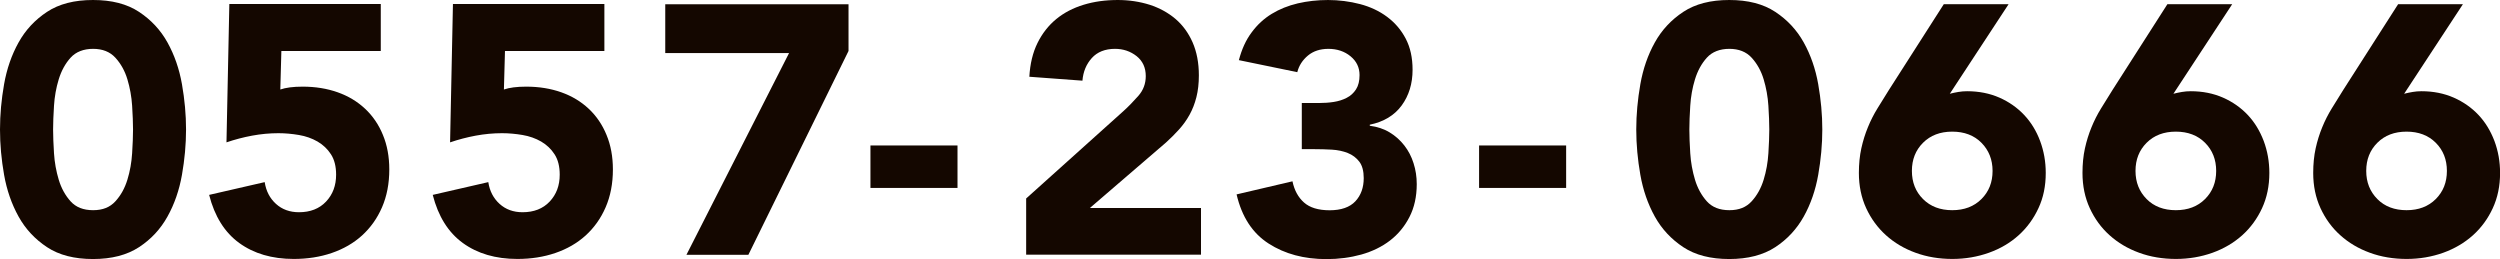
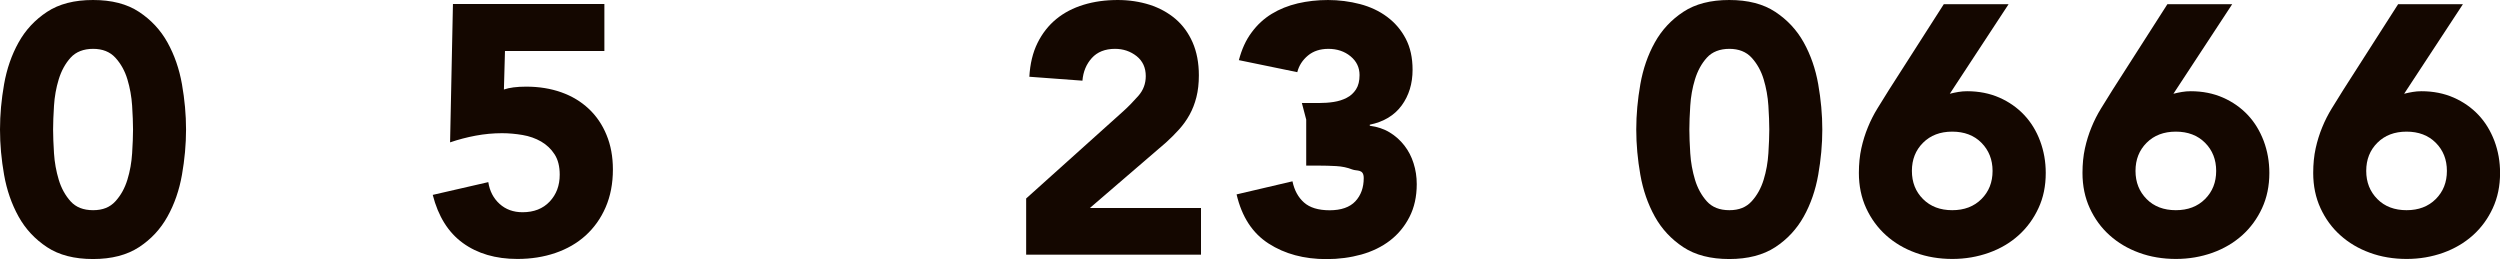
<svg xmlns="http://www.w3.org/2000/svg" id="_レイヤー_1" viewBox="0 0 305.56 31.66">
  <defs>
    <style>.cls-1{fill:#140700;}</style>
  </defs>
  <path class="cls-1" d="M0,15.83c0-1.82,.17-3.66,.5-5.54,.33-1.87,.92-3.58,1.77-5.1,.85-1.53,2.01-2.77,3.48-3.74,1.47-.97,3.34-1.45,5.62-1.45s4.15,.48,5.62,1.45c1.47,.97,2.63,2.21,3.48,3.74,.85,1.53,1.44,3.23,1.77,5.1,.33,1.88,.5,3.72,.5,5.54s-.17,3.66-.5,5.54c-.33,1.87-.92,3.58-1.77,5.1-.85,1.53-2.01,2.78-3.48,3.74s-3.34,1.45-5.62,1.45-4.15-.48-5.62-1.45c-1.47-.97-2.63-2.21-3.48-3.74-.85-1.53-1.44-3.23-1.77-5.1s-.5-3.72-.5-5.54Zm6.49,0c0,.81,.04,1.77,.11,2.9,.07,1.12,.27,2.21,.58,3.24s.8,1.92,1.45,2.64c.65,.72,1.56,1.08,2.75,1.08s2.06-.36,2.72-1.08c.66-.72,1.15-1.6,1.47-2.64s.51-2.12,.58-3.24c.07-1.12,.11-2.09,.11-2.9s-.04-1.77-.11-2.9c-.07-1.12-.27-2.21-.58-3.24s-.81-1.92-1.47-2.64c-.66-.72-1.57-1.08-2.72-1.08s-2.1,.36-2.75,1.08c-.65,.72-1.13,1.6-1.45,2.64s-.51,2.12-.58,3.24c-.07,1.12-.11,2.09-.11,2.9Z" />
-   <path class="cls-1" d="M46.54,6.23h-12.15l-.13,4.71c.66-.23,1.57-.35,2.73-.35,1.56,0,2.98,.23,4.28,.69s2.41,1.13,3.35,2.01c.94,.88,1.67,1.95,2.18,3.2,.52,1.25,.78,2.66,.78,4.22,0,1.73-.3,3.27-.89,4.63-.59,1.36-1.41,2.5-2.44,3.44-1.04,.94-2.27,1.65-3.7,2.14-1.43,.49-2.98,.73-4.65,.73-2.65,0-4.87-.65-6.66-1.95-1.79-1.3-3.01-3.26-3.68-5.88l6.79-1.56c.17,1.1,.63,1.98,1.38,2.66,.75,.68,1.69,1.02,2.81,1.02,1.38,0,2.49-.43,3.31-1.3,.82-.87,1.23-1.96,1.23-3.29,0-1.01-.21-1.84-.63-2.49-.42-.65-.97-1.17-1.64-1.56-.68-.39-1.44-.66-2.27-.8s-1.67-.22-2.51-.22c-1.07,0-2.14,.1-3.22,.3-1.08,.2-2.13,.48-3.13,.82l.35-16.91h18.51V6.23Z" />
  <path class="cls-1" d="M73.87,6.23h-12.15l-.13,4.71c.66-.23,1.57-.35,2.73-.35,1.56,0,2.98,.23,4.28,.69s2.41,1.13,3.35,2.01c.94,.88,1.67,1.95,2.18,3.2,.52,1.25,.78,2.66,.78,4.22,0,1.73-.3,3.27-.89,4.63-.59,1.36-1.41,2.5-2.44,3.44-1.04,.94-2.27,1.65-3.7,2.14-1.43,.49-2.98,.73-4.65,.73-2.65,0-4.87-.65-6.66-1.95-1.79-1.3-3.01-3.26-3.68-5.88l6.79-1.56c.17,1.1,.63,1.98,1.38,2.66,.75,.68,1.69,1.02,2.81,1.02,1.38,0,2.49-.43,3.31-1.3,.82-.87,1.23-1.96,1.23-3.29,0-1.01-.21-1.84-.63-2.49-.42-.65-.97-1.17-1.64-1.56-.68-.39-1.44-.66-2.27-.8s-1.67-.22-2.51-.22c-1.07,0-2.14,.1-3.22,.3-1.08,.2-2.13,.48-3.13,.82l.35-16.91h18.51V6.23Z" />
-   <path class="cls-1" d="M96.45,6.49h-15.14V.52h22.4V6.23l-12.24,24.91h-7.57l12.54-24.65Z" />
-   <path class="cls-1" d="M117.03,22.97h-10.64v-5.19h10.64v5.19Z" />
  <path class="cls-1" d="M125.42,24.26l11.89-10.68c.61-.55,1.21-1.17,1.82-1.86,.61-.69,.91-1.5,.91-2.42,0-1.04-.38-1.85-1.12-2.44-.75-.59-1.63-.89-2.64-.89-1.21,0-2.16,.38-2.83,1.12-.68,.75-1.06,1.67-1.15,2.77l-6.49-.48c.09-1.58,.42-2.96,1-4.13,.58-1.17,1.34-2.14,2.29-2.92,.95-.78,2.07-1.36,3.35-1.75,1.28-.39,2.67-.58,4.17-.58,1.38,0,2.68,.2,3.89,.58,1.21,.39,2.26,.97,3.16,1.73,.89,.76,1.59,1.72,2.1,2.88,.5,1.15,.76,2.49,.76,4.02,0,.98-.1,1.87-.3,2.66-.2,.79-.48,1.51-.84,2.16s-.79,1.25-1.28,1.79-1.02,1.08-1.6,1.6l-9.3,8h13.58v5.71h-21.37v-6.88Z" />
-   <path class="cls-1" d="M159.12,12.59h2.12c.61,0,1.2-.04,1.77-.13,.58-.09,1.1-.25,1.58-.5,.48-.24,.86-.59,1.15-1.04,.29-.45,.43-1.03,.43-1.75,0-.92-.37-1.69-1.1-2.29s-1.64-.91-2.7-.91c-1.01,0-1.85,.27-2.51,.82s-1.1,1.23-1.3,2.03l-7.14-1.47c.35-1.33,.86-2.46,1.56-3.39,.69-.94,1.51-1.69,2.46-2.27s2.01-1,3.18-1.28c1.17-.27,2.4-.41,3.7-.41s2.66,.17,3.91,.5,2.36,.85,3.31,1.56c.95,.71,1.71,1.59,2.27,2.66,.56,1.07,.84,2.33,.84,3.81,0,1.7-.45,3.16-1.34,4.37-.89,1.21-2.19,1.99-3.89,2.34v.13c.92,.12,1.74,.39,2.44,.82,.71,.43,1.3,.97,1.79,1.6,.49,.63,.87,1.36,1.12,2.16,.26,.81,.39,1.66,.39,2.55,0,1.53-.3,2.87-.89,4.02-.59,1.15-1.38,2.11-2.38,2.88-.99,.76-2.16,1.33-3.5,1.71-1.34,.37-2.76,.56-4.26,.56-2.74,0-5.1-.63-7.07-1.9-1.98-1.27-3.28-3.27-3.92-6.01l6.83-1.6c.23,1.1,.7,1.96,1.41,2.59,.71,.63,1.75,.95,3.14,.95s2.46-.37,3.14-1.1,1.02-1.68,1.02-2.83c0-.86-.18-1.54-.54-2.01s-.83-.83-1.41-1.06c-.58-.23-1.23-.37-1.95-.41-.72-.04-1.44-.06-2.16-.06h-1.51v-5.62Z" />
-   <path class="cls-1" d="M191.42,22.97h-10.64v-5.19h10.64v5.19Z" />
+   <path class="cls-1" d="M159.12,12.59h2.12c.61,0,1.2-.04,1.77-.13,.58-.09,1.1-.25,1.58-.5,.48-.24,.86-.59,1.15-1.04,.29-.45,.43-1.03,.43-1.75,0-.92-.37-1.69-1.1-2.29s-1.64-.91-2.7-.91c-1.01,0-1.85,.27-2.51,.82s-1.1,1.23-1.3,2.03l-7.14-1.47c.35-1.33,.86-2.46,1.56-3.39,.69-.94,1.51-1.69,2.46-2.27s2.01-1,3.18-1.28c1.17-.27,2.4-.41,3.7-.41s2.66,.17,3.91,.5,2.36,.85,3.31,1.56c.95,.71,1.71,1.59,2.27,2.66,.56,1.07,.84,2.33,.84,3.81,0,1.7-.45,3.16-1.34,4.37-.89,1.21-2.19,1.99-3.89,2.34v.13c.92,.12,1.74,.39,2.44,.82,.71,.43,1.3,.97,1.79,1.6,.49,.63,.87,1.36,1.12,2.16,.26,.81,.39,1.66,.39,2.55,0,1.53-.3,2.87-.89,4.02-.59,1.15-1.38,2.11-2.38,2.88-.99,.76-2.16,1.33-3.5,1.71-1.34,.37-2.76,.56-4.26,.56-2.74,0-5.1-.63-7.07-1.9-1.98-1.27-3.28-3.27-3.92-6.01l6.83-1.6c.23,1.1,.7,1.96,1.41,2.59,.71,.63,1.75,.95,3.14,.95s2.46-.37,3.14-1.1,1.02-1.68,1.02-2.83s-.83-.83-1.41-1.06c-.58-.23-1.23-.37-1.95-.41-.72-.04-1.44-.06-2.16-.06h-1.51v-5.62Z" />
  <path class="cls-1" d="M199.99,15.83c0-1.82,.17-3.66,.5-5.54,.33-1.87,.92-3.58,1.77-5.1,.85-1.53,2.01-2.77,3.48-3.74,1.47-.97,3.34-1.45,5.62-1.45s4.15,.48,5.62,1.45c1.47,.97,2.63,2.21,3.48,3.74s1.44,3.23,1.77,5.1c.33,1.88,.5,3.72,.5,5.54s-.17,3.66-.5,5.54c-.33,1.87-.92,3.58-1.77,5.1s-2.01,2.78-3.48,3.74-3.35,1.45-5.62,1.45-4.15-.48-5.62-1.45c-1.47-.97-2.63-2.21-3.48-3.74-.85-1.53-1.44-3.23-1.77-5.1-.33-1.87-.5-3.72-.5-5.54Zm6.49,0c0,.81,.04,1.77,.11,2.9,.07,1.12,.27,2.21,.58,3.24s.8,1.92,1.45,2.64c.65,.72,1.56,1.08,2.75,1.08s2.06-.36,2.72-1.08c.66-.72,1.15-1.6,1.47-2.64s.51-2.12,.58-3.24c.07-1.12,.11-2.09,.11-2.9s-.04-1.77-.11-2.9c-.07-1.12-.27-2.21-.58-3.24s-.81-1.92-1.47-2.64c-.66-.72-1.57-1.08-2.72-1.08s-2.1,.36-2.75,1.08c-.65,.72-1.13,1.6-1.45,2.64s-.51,2.12-.58,3.24c-.07,1.12-.11,2.09-.11,2.9Z" />
  <path class="cls-1" d="M238.31,11.46c.35-.09,.69-.16,1.04-.22,.35-.06,.71-.09,1.08-.09,1.44,0,2.75,.26,3.94,.78,1.18,.52,2.19,1.23,3.03,2.12,.84,.89,1.49,1.95,1.95,3.18,.46,1.23,.69,2.53,.69,3.91,0,1.59-.29,3.02-.89,4.3-.59,1.28-1.4,2.39-2.42,3.31-1.02,.92-2.23,1.64-3.63,2.14-1.4,.5-2.89,.76-4.48,.76s-3.11-.25-4.5-.76c-1.38-.5-2.59-1.22-3.61-2.14-1.02-.92-1.83-2.03-2.42-3.31-.59-1.28-.89-2.72-.89-4.3,0-1.09,.1-2.1,.3-3.01,.2-.91,.47-1.77,.8-2.57,.33-.81,.72-1.58,1.17-2.31,.45-.74,.92-1.49,1.41-2.27l6.7-10.47h7.92l-7.18,10.94Zm5.23,9.43c0-1.38-.46-2.53-1.36-3.44s-2.1-1.36-3.57-1.36-2.66,.45-3.57,1.36-1.36,2.05-1.36,3.44,.45,2.53,1.36,3.44,2.1,1.36,3.57,1.36,2.66-.45,3.57-1.36,1.36-2.05,1.36-3.44Z" />
  <path class="cls-1" d="M265.64,11.46c.35-.09,.69-.16,1.04-.22,.35-.06,.71-.09,1.08-.09,1.44,0,2.75,.26,3.94,.78,1.18,.52,2.19,1.23,3.03,2.12,.84,.89,1.48,1.95,1.95,3.18,.46,1.23,.69,2.53,.69,3.91,0,1.59-.3,3.02-.89,4.3-.59,1.28-1.4,2.39-2.42,3.31-1.03,.92-2.24,1.64-3.63,2.14-1.4,.5-2.89,.76-4.48,.76s-3.12-.25-4.5-.76c-1.38-.5-2.59-1.22-3.61-2.14-1.03-.92-1.83-2.03-2.42-3.31-.59-1.28-.89-2.72-.89-4.3,0-1.09,.1-2.1,.3-3.01,.2-.91,.47-1.77,.8-2.57,.33-.81,.72-1.58,1.17-2.31s.92-1.49,1.41-2.27l6.7-10.47h7.92l-7.18,10.94Zm5.23,9.43c0-1.38-.45-2.53-1.36-3.44s-2.1-1.36-3.57-1.36-2.66,.45-3.57,1.36-1.36,2.05-1.36,3.44,.46,2.53,1.36,3.44,2.1,1.36,3.57,1.36,2.66-.45,3.57-1.36,1.36-2.05,1.36-3.44Z" />
  <path class="cls-1" d="M293.84,11.46c.35-.09,.69-.16,1.04-.22,.35-.06,.71-.09,1.08-.09,1.44,0,2.75,.26,3.94,.78,1.18,.52,2.19,1.23,3.03,2.12,.84,.89,1.48,1.95,1.95,3.18,.46,1.23,.69,2.53,.69,3.91,0,1.59-.3,3.02-.89,4.3-.59,1.28-1.4,2.39-2.42,3.31-1.03,.92-2.24,1.64-3.63,2.14-1.4,.5-2.89,.76-4.48,.76s-3.12-.25-4.5-.76c-1.38-.5-2.59-1.22-3.61-2.14-1.03-.92-1.83-2.03-2.42-3.31-.59-1.28-.89-2.72-.89-4.3,0-1.09,.1-2.1,.3-3.01,.2-.91,.47-1.77,.8-2.57,.33-.81,.72-1.58,1.17-2.31s.92-1.49,1.41-2.27l6.7-10.47h7.92l-7.18,10.94Zm5.23,9.43c0-1.38-.45-2.53-1.36-3.44s-2.1-1.36-3.57-1.36-2.66,.45-3.57,1.36-1.36,2.05-1.36,3.44,.46,2.53,1.36,3.44,2.1,1.36,3.57,1.36,2.66-.45,3.57-1.36,1.36-2.05,1.36-3.44Z" />
</svg>